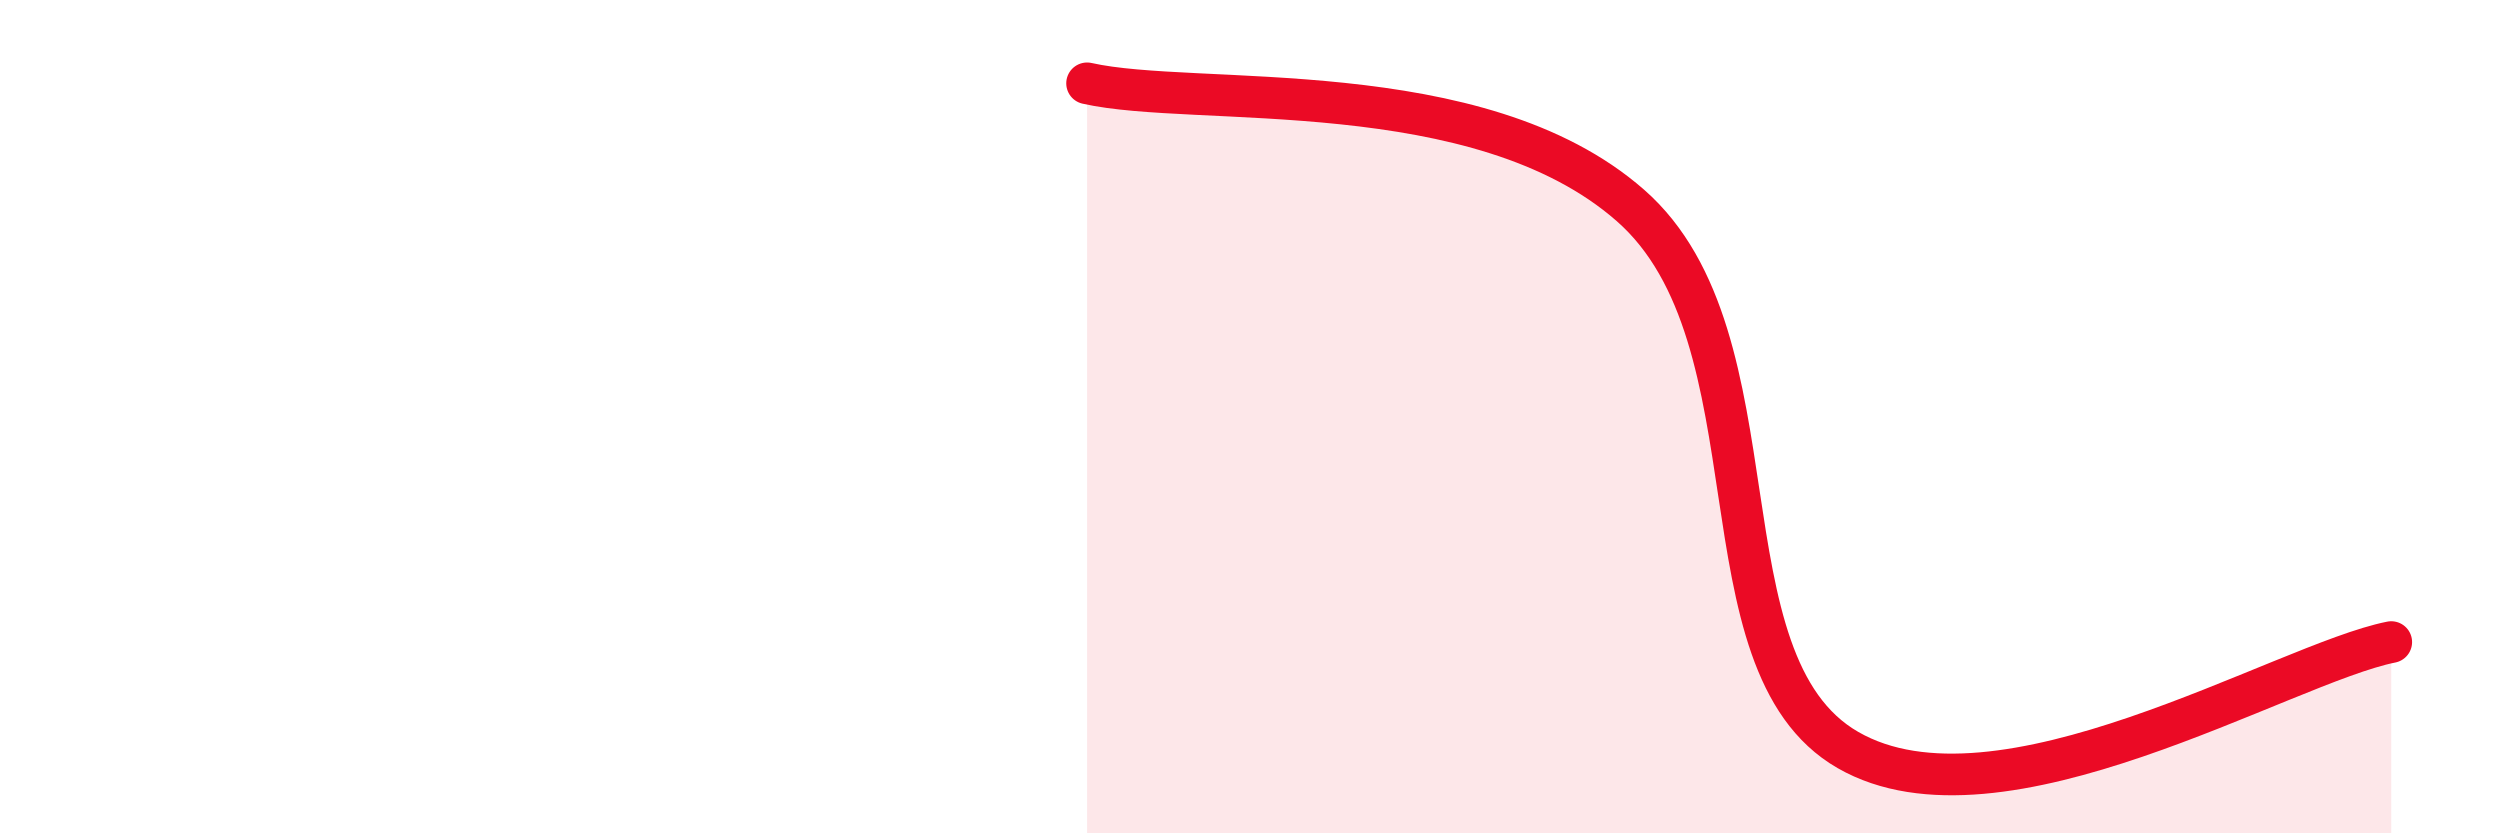
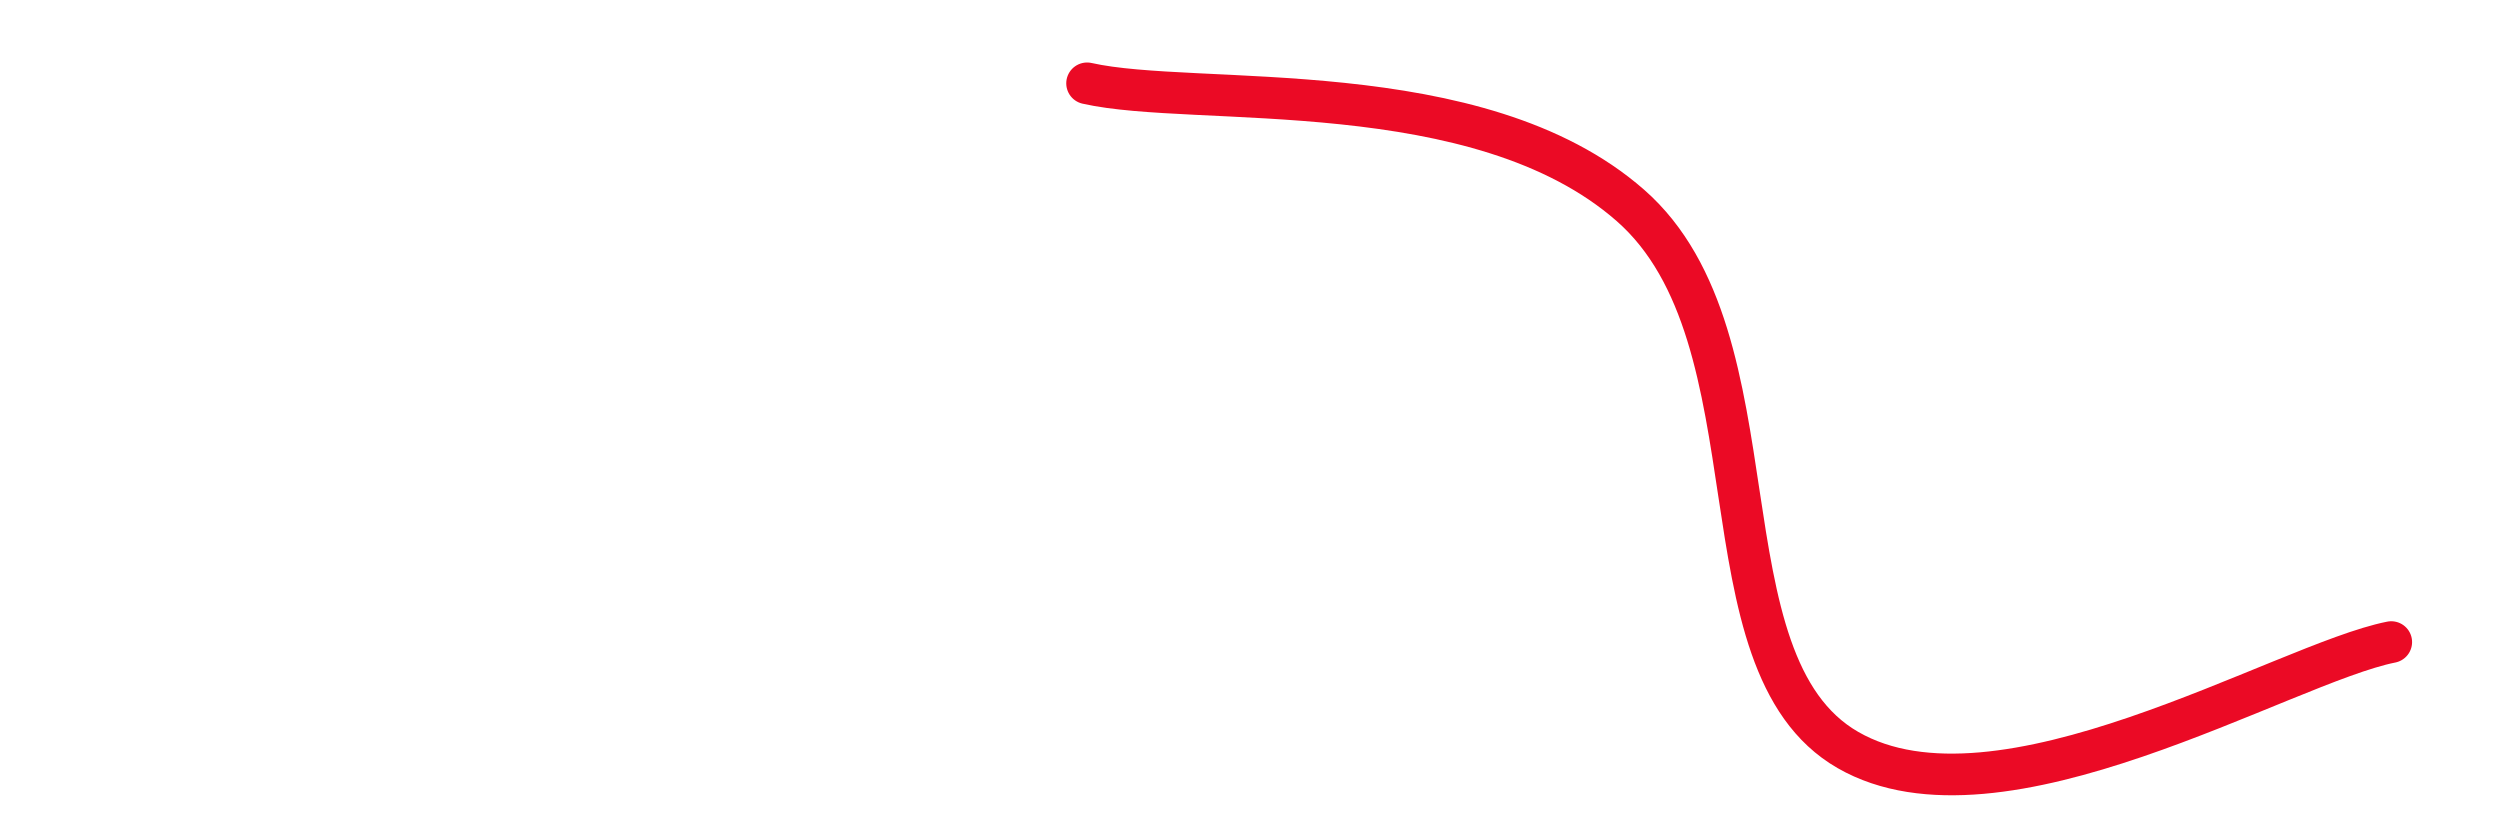
<svg xmlns="http://www.w3.org/2000/svg" width="60" height="20" viewBox="0 0 60 20">
-   <path d="M 26.09,2 C 28.7,2.59 35.48,1.73 39.13,4.93 C 42.78,8.13 40.7,15.9 44.35,18 C 48,20.1 54.78,15.93 57.39,15.41L57.39 20L26.09 20Z" fill="#EB0A25" opacity="0.1" stroke-linecap="round" stroke-linejoin="round" />
  <path d="M 26.09,2 C 28.7,2.59 35.48,1.73 39.13,4.93 C 42.78,8.13 40.7,15.9 44.35,18 C 48,20.1 54.78,15.93 57.39,15.41" stroke="#EB0A25" stroke-width="1" fill="none" stroke-linecap="round" stroke-linejoin="round" />
</svg>